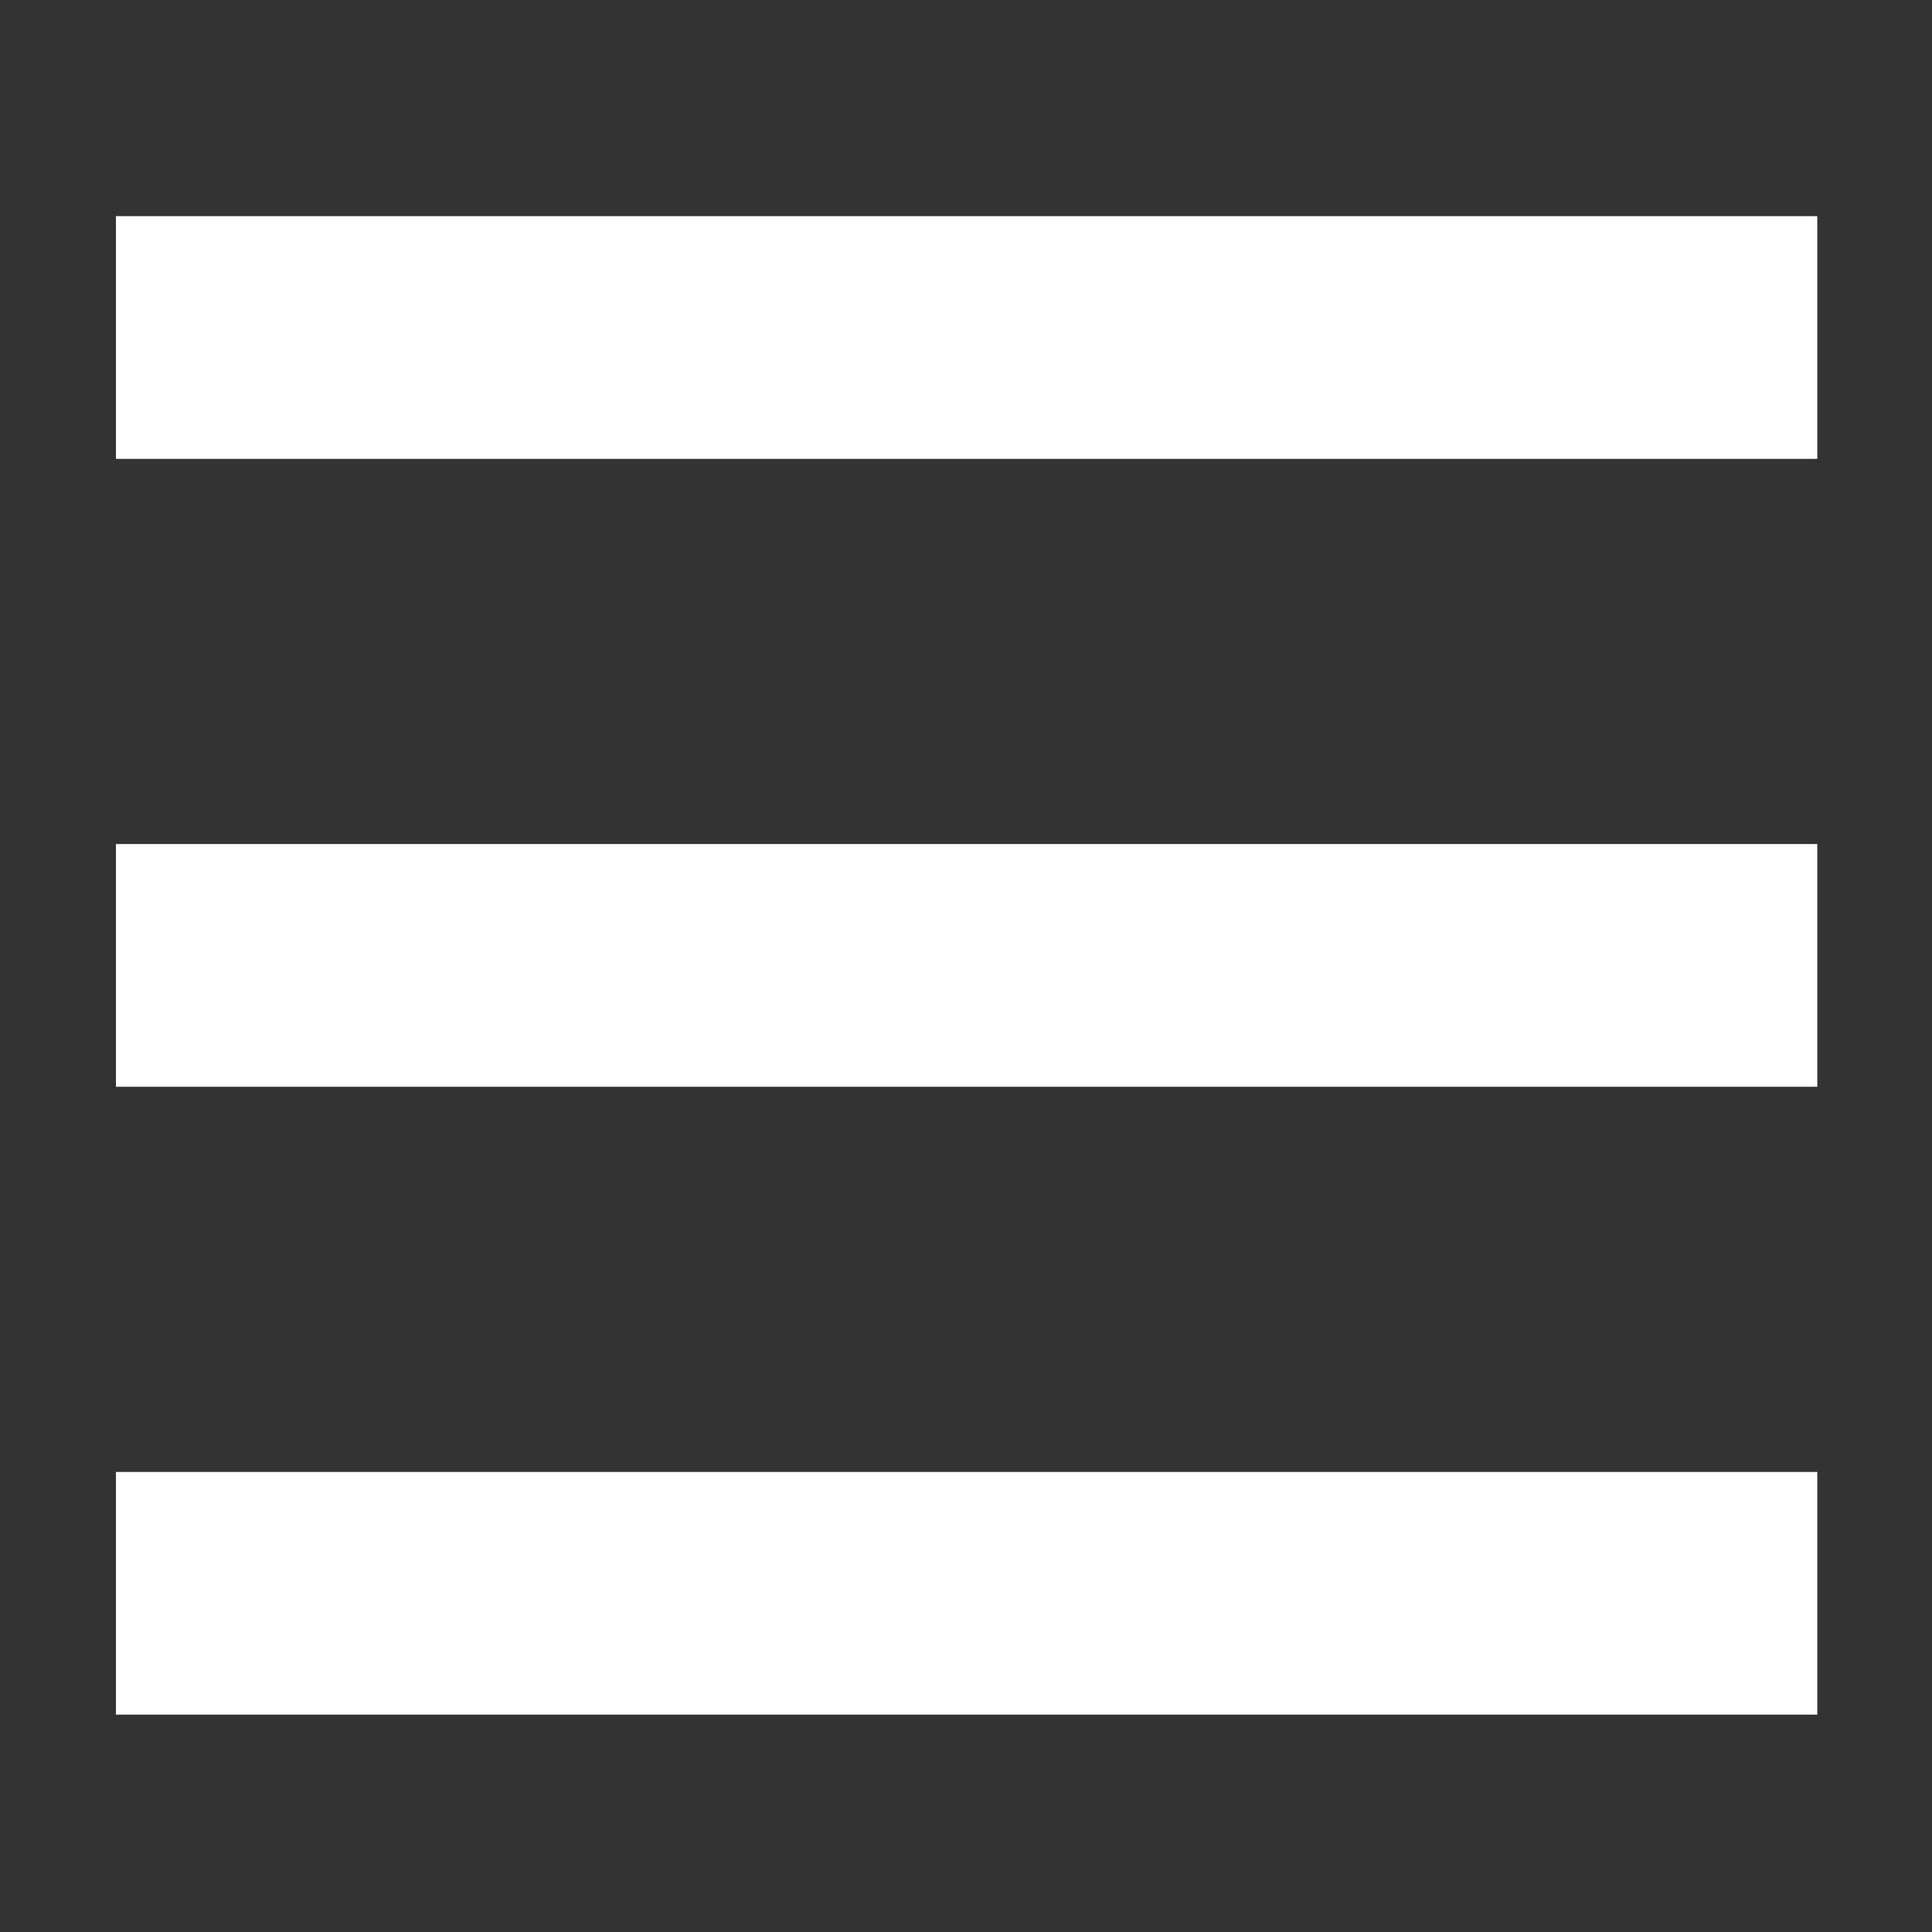
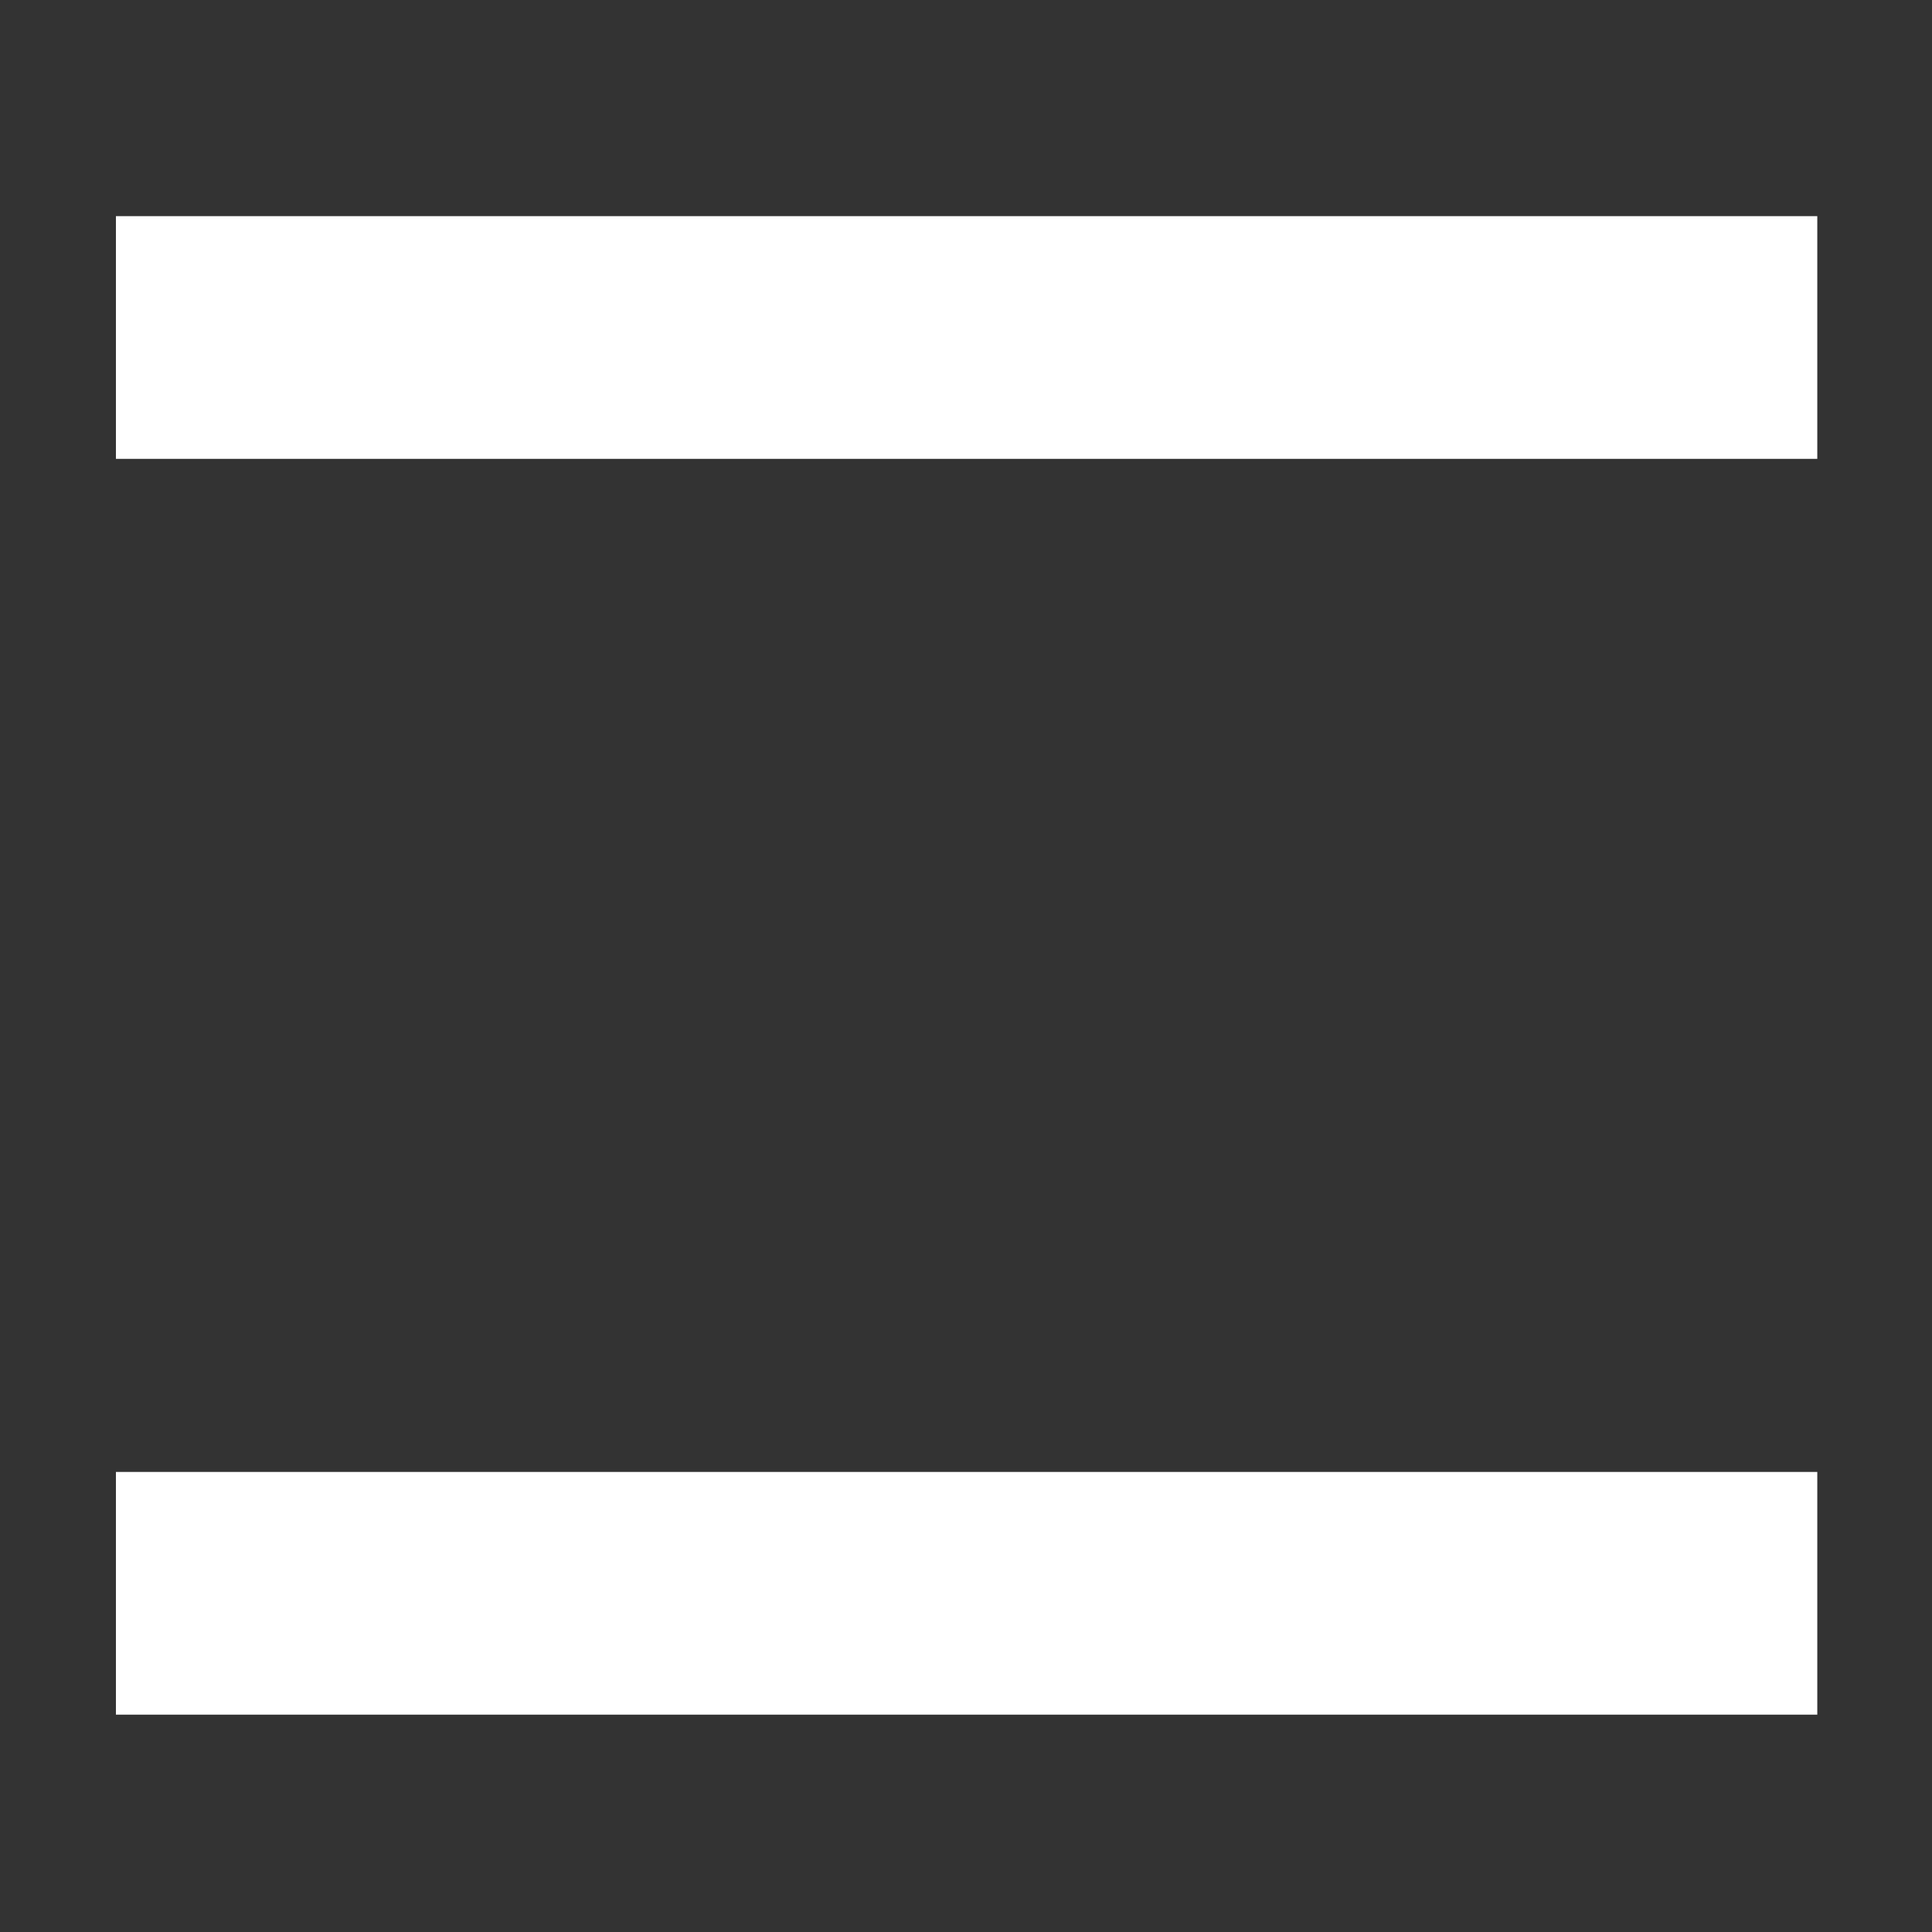
<svg xmlns="http://www.w3.org/2000/svg" id="Layer_1" version="1.1" viewBox="0 0 16 16">
  <rect x="0" y="0" width="16" height="16" fill="#333333" stroke="none" />
  <defs>
    <style>
      .st0 {
        fill: #fff;
      }
    </style>
  </defs>
  <rect class="st0" x=".96" y="1.79" width="14.09" height="2.01" />
  <rect class="st0" x=".96" y="12.19" width="14.09" height="2.01" />
-   <rect class="st0" x=".96" y="6.99" width="14.09" height="2.01" />
</svg>